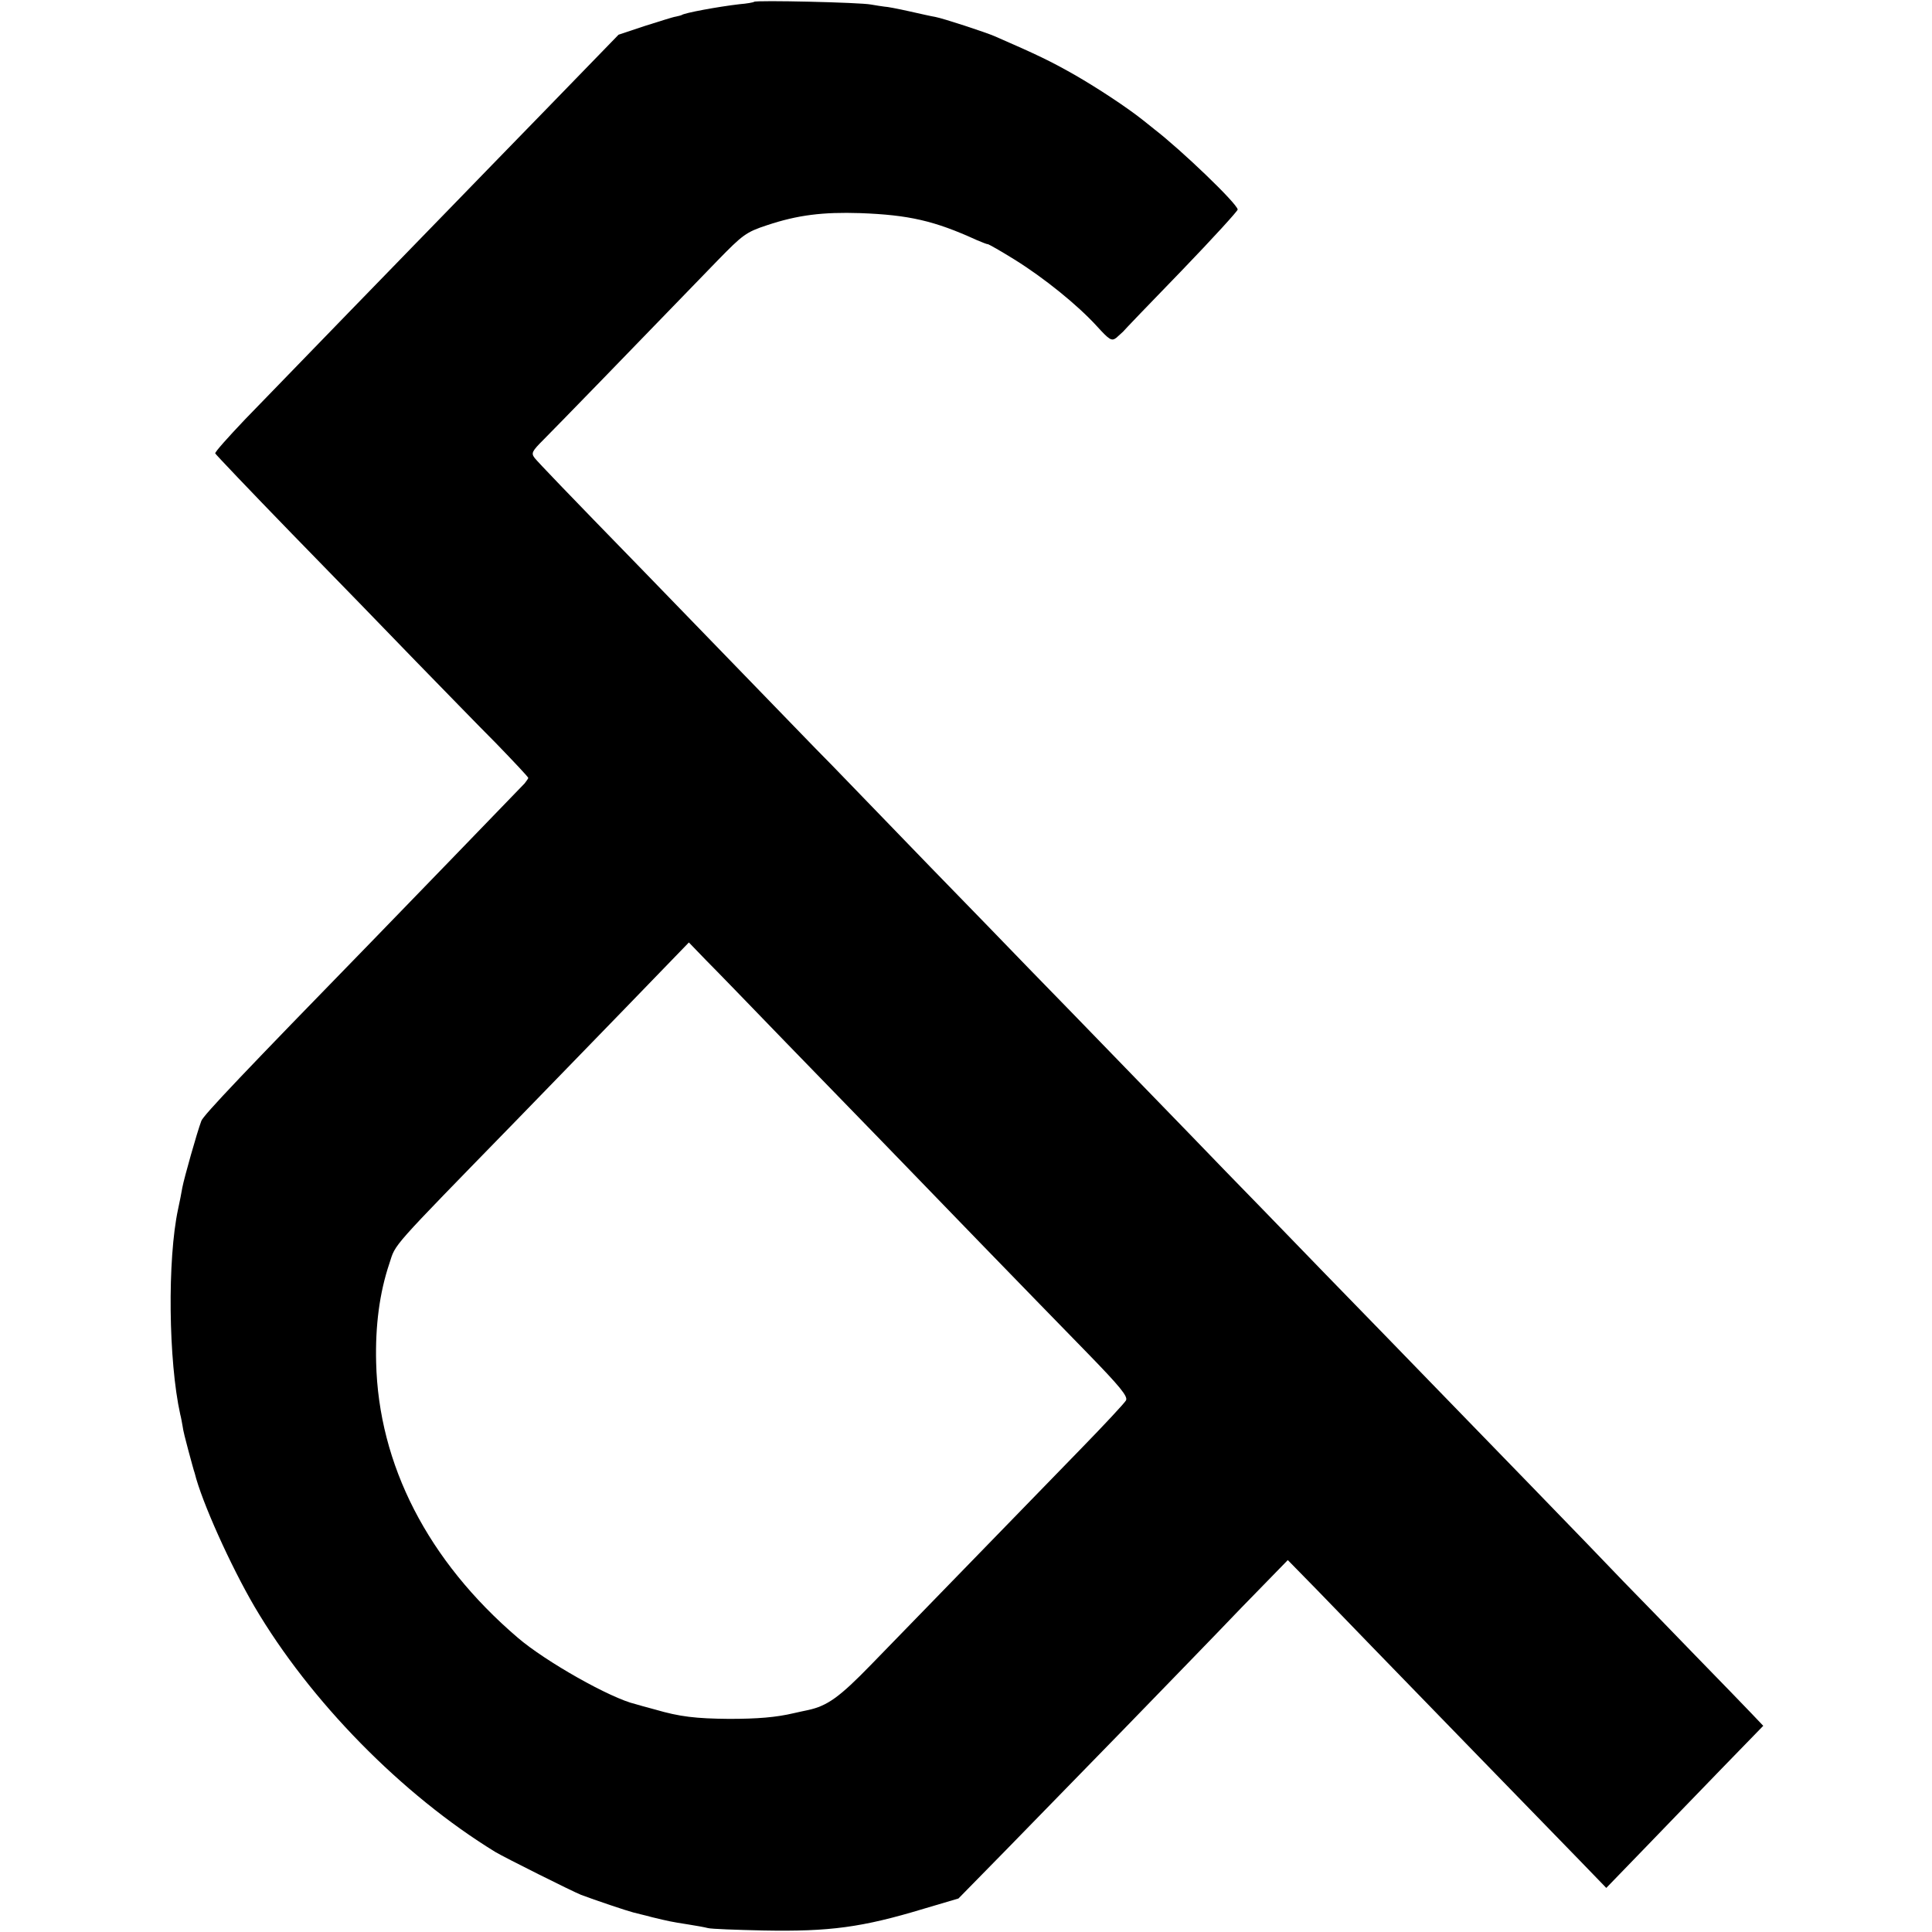
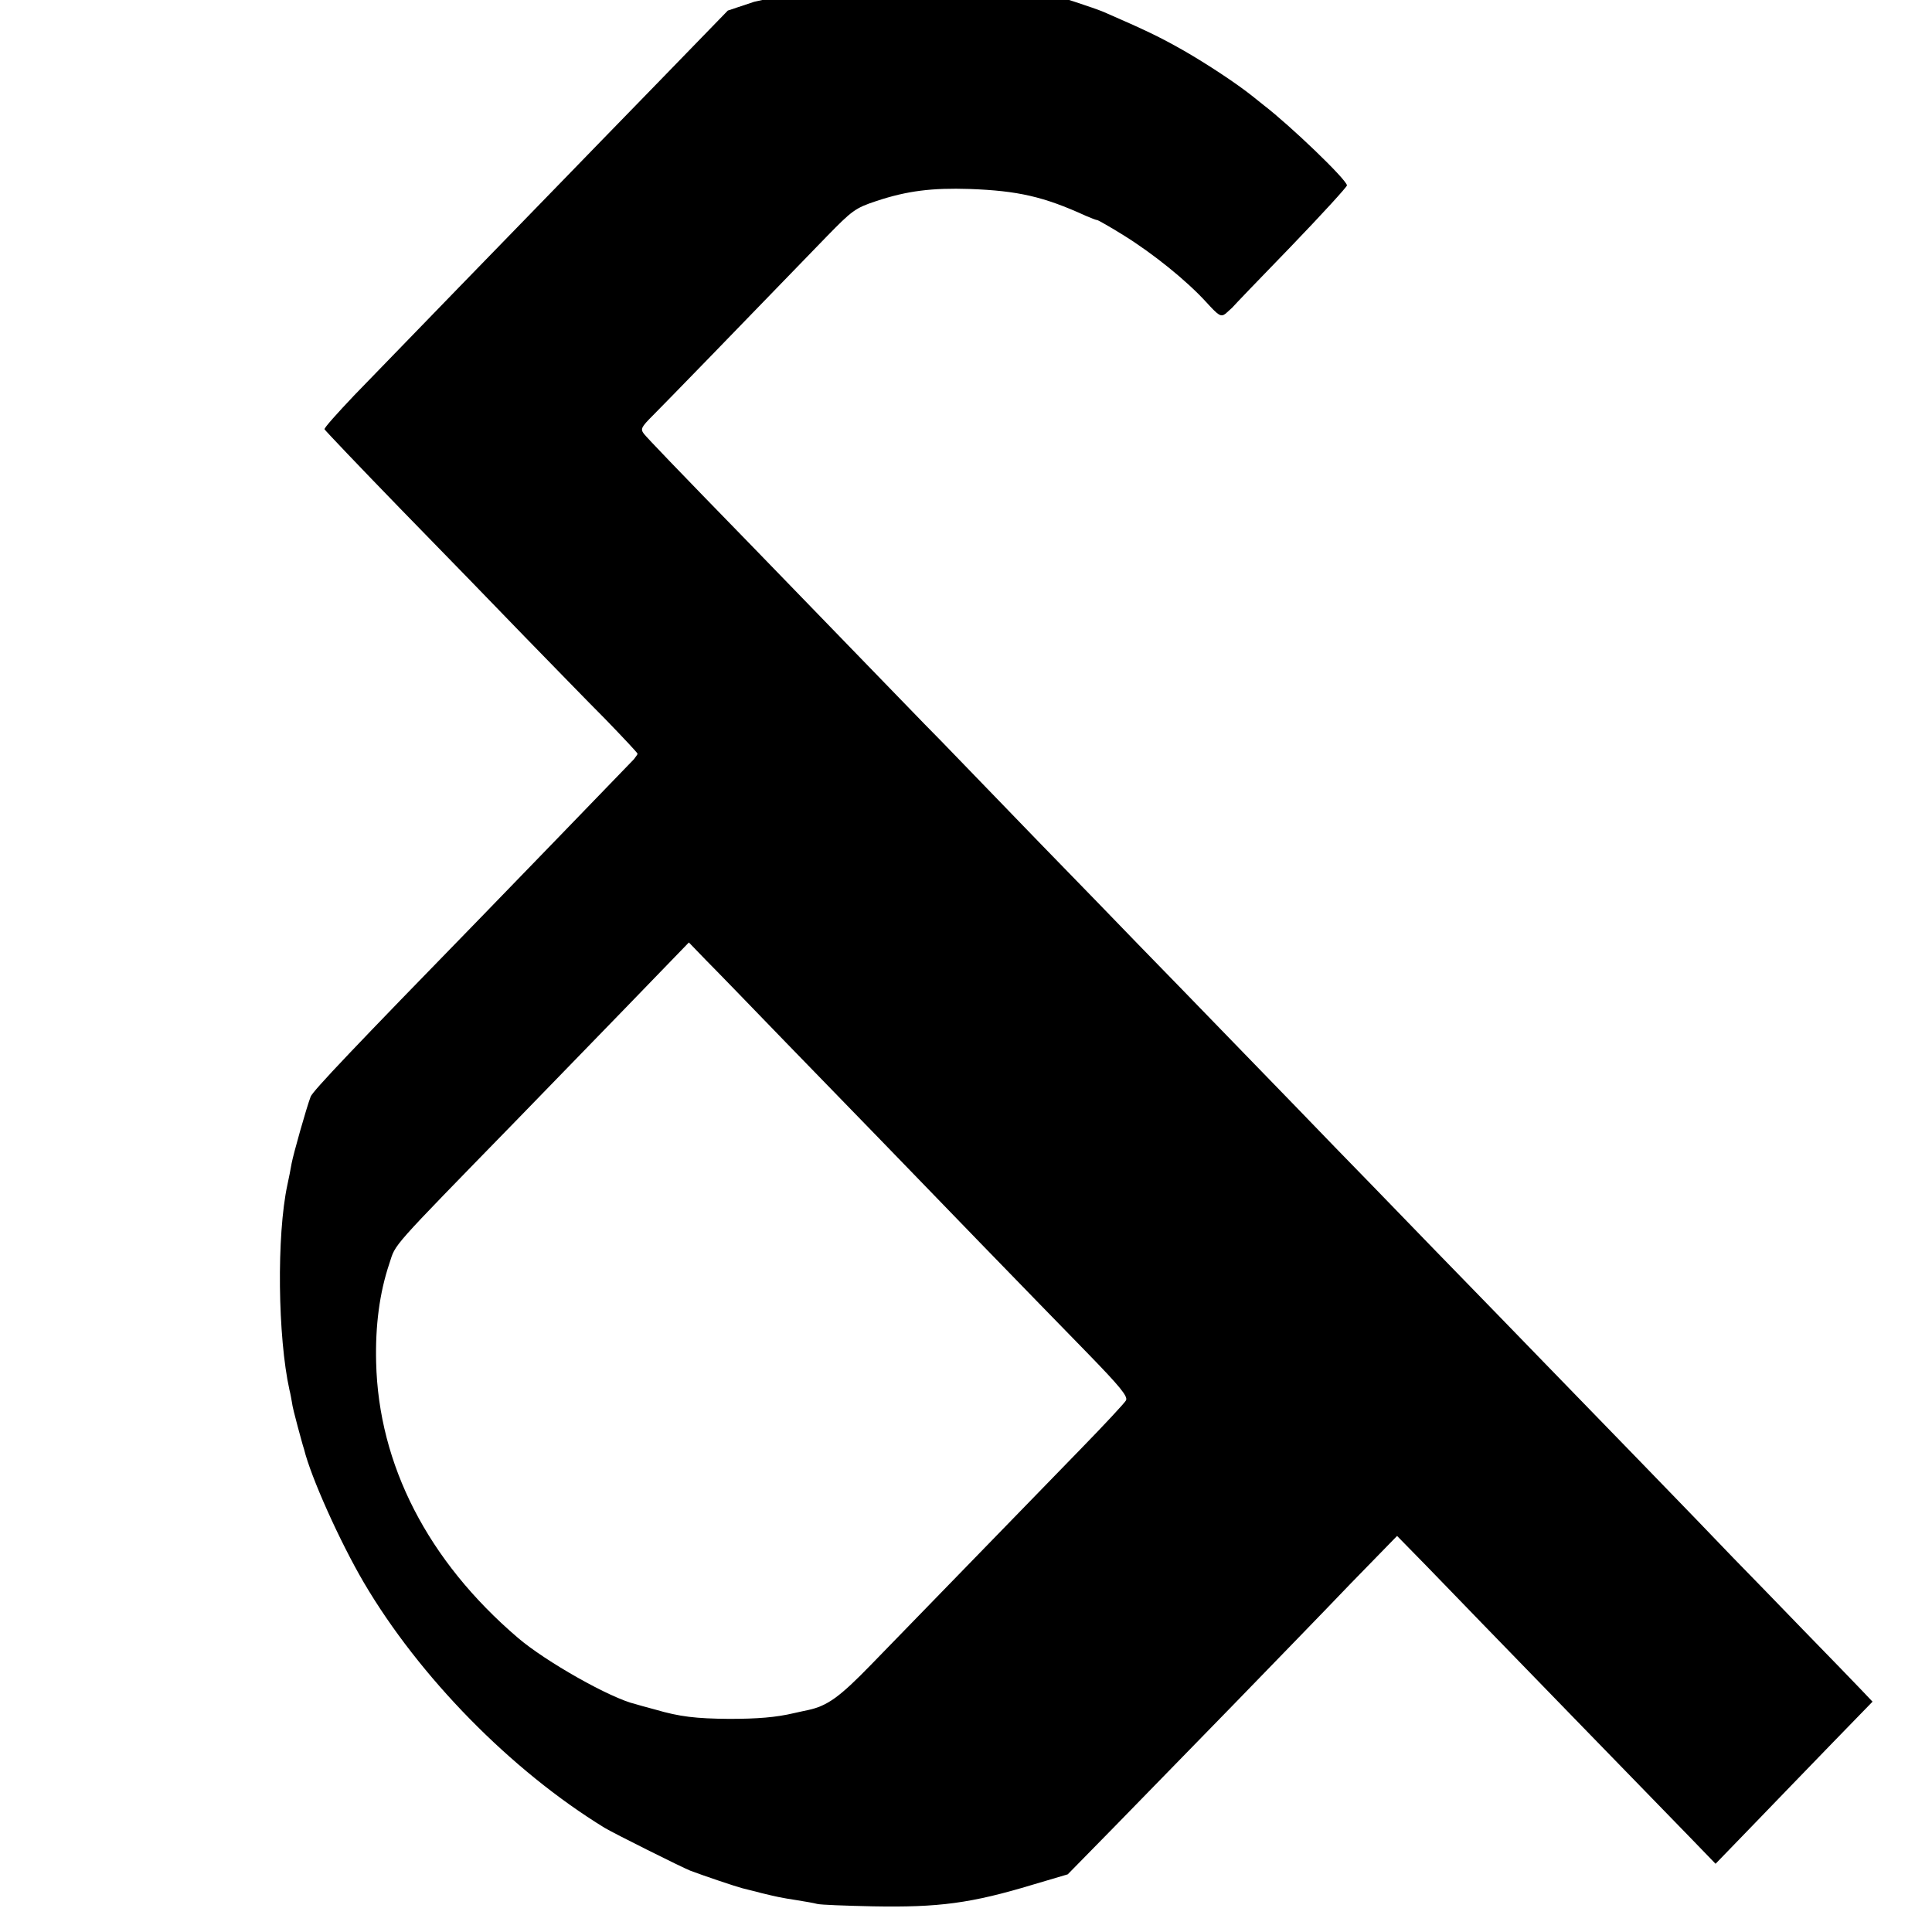
<svg xmlns="http://www.w3.org/2000/svg" version="1.0" width="640pt" height="640pt" viewBox="0 0 640 640" preserveAspectRatio="xMidYMid meet">
  <g transform="translate(0,640) scale(0.1,-0.1)" fill="#000000" stroke="none">
-     <path d="M2498 6394 c-2 -2 -24 -6 -49 -8 -69 -8 -184 -29 -191 -36 -2 -1 -10 -3 -19 -5 -9 -1 -55 -16 -103 -31 l-87 -29 -232 -239 c-128 -131 -268 -276 -312 -321 -119 -122 -577 -594 -694 -715 -55 -58 -100 -108 -98 -112 1 -3 115 -123 253 -265 139 -142 323 -332 410 -422 88 -90 207 -213 267 -273 59 -61 107 -112 107 -115 0 -2 -6 -10 -12 -18 -80 -83 -403 -417 -508 -525 -417 -428 -556 -574 -563 -593 -14 -37 -57 -189 -63 -221 -3 -17 -9 -49 -14 -71 -36 -167 -32 -504 7 -680 3 -11 6 -29 8 -40 1 -11 10 -47 19 -80 9 -33 18 -67 21 -75 23 -94 119 -307 198 -442 184 -313 488 -623 798 -813 30 -18 254 -130 284 -142 45 -17 152 -53 172 -58 10 -3 38 -9 63 -16 54 -13 62 -15 120 -24 25 -4 54 -9 65 -12 11 -3 94 -6 185 -8 218 -4 325 10 530 72 l115 34 155 158 c85 87 261 268 392 402 130 134 306 315 390 403 l154 158 96 -98 c53 -55 135 -139 183 -189 121 -125 582 -599 688 -708 l88 -91 122 126 c67 70 184 190 260 269 l138 142 -38 40 c-21 22 -106 110 -190 196 -83 86 -189 195 -235 242 -92 97 -504 521 -643 664 -49 51 -205 211 -345 355 -140 145 -289 298 -330 340 -41 43 -181 187 -310 320 -129 133 -282 291 -340 350 -58 60 -206 213 -330 340 -124 128 -269 278 -323 334 -55 55 -193 199 -309 318 -116 120 -258 266 -315 325 -264 271 -349 360 -362 376 -12 16 -9 22 30 61 38 38 282 289 576 593 83 85 94 94 164 117 102 34 185 44 309 40 160 -6 245 -25 385 -89 17 -7 33 -14 38 -14 4 -1 43 -23 88 -51 98 -61 208 -150 272 -220 42 -46 49 -51 65 -39 9 8 19 17 22 20 3 4 90 95 194 202 103 107 187 199 186 203 -3 21 -188 198 -275 265 -16 13 -34 27 -40 32 -53 42 -147 104 -225 149 -81 46 -125 67 -265 128 -30 13 -170 59 -197 64 -13 2 -52 11 -88 19 -36 8 -72 15 -80 15 -8 1 -28 4 -45 7 -34 7 -381 15 -387 9z m107 -3449 c261 -268 362 -373 640 -660 121 -125 282 -290 357 -367 108 -111 135 -144 128 -157 -5 -9 -72 -81 -150 -161 -177 -182 -550 -566 -695 -715 -104 -107 -144 -136 -209 -150 -11 -2 -32 -7 -46 -10 -59 -14 -121 -19 -215 -19 -110 1 -163 7 -245 31 -30 8 -59 16 -65 18 -82 19 -298 141 -390 220 -298 255 -461 573 -469 912 -3 121 11 230 44 328 22 67 -3 39 418 471 86 89 251 258 365 376 l209 216 56 -58 c32 -32 152 -156 267 -275z" />
+     <path d="M2498 6394 l-87 -29 -232 -239 c-128 -131 -268 -276 -312 -321 -119 -122 -577 -594 -694 -715 -55 -58 -100 -108 -98 -112 1 -3 115 -123 253 -265 139 -142 323 -332 410 -422 88 -90 207 -213 267 -273 59 -61 107 -112 107 -115 0 -2 -6 -10 -12 -18 -80 -83 -403 -417 -508 -525 -417 -428 -556 -574 -563 -593 -14 -37 -57 -189 -63 -221 -3 -17 -9 -49 -14 -71 -36 -167 -32 -504 7 -680 3 -11 6 -29 8 -40 1 -11 10 -47 19 -80 9 -33 18 -67 21 -75 23 -94 119 -307 198 -442 184 -313 488 -623 798 -813 30 -18 254 -130 284 -142 45 -17 152 -53 172 -58 10 -3 38 -9 63 -16 54 -13 62 -15 120 -24 25 -4 54 -9 65 -12 11 -3 94 -6 185 -8 218 -4 325 10 530 72 l115 34 155 158 c85 87 261 268 392 402 130 134 306 315 390 403 l154 158 96 -98 c53 -55 135 -139 183 -189 121 -125 582 -599 688 -708 l88 -91 122 126 c67 70 184 190 260 269 l138 142 -38 40 c-21 22 -106 110 -190 196 -83 86 -189 195 -235 242 -92 97 -504 521 -643 664 -49 51 -205 211 -345 355 -140 145 -289 298 -330 340 -41 43 -181 187 -310 320 -129 133 -282 291 -340 350 -58 60 -206 213 -330 340 -124 128 -269 278 -323 334 -55 55 -193 199 -309 318 -116 120 -258 266 -315 325 -264 271 -349 360 -362 376 -12 16 -9 22 30 61 38 38 282 289 576 593 83 85 94 94 164 117 102 34 185 44 309 40 160 -6 245 -25 385 -89 17 -7 33 -14 38 -14 4 -1 43 -23 88 -51 98 -61 208 -150 272 -220 42 -46 49 -51 65 -39 9 8 19 17 22 20 3 4 90 95 194 202 103 107 187 199 186 203 -3 21 -188 198 -275 265 -16 13 -34 27 -40 32 -53 42 -147 104 -225 149 -81 46 -125 67 -265 128 -30 13 -170 59 -197 64 -13 2 -52 11 -88 19 -36 8 -72 15 -80 15 -8 1 -28 4 -45 7 -34 7 -381 15 -387 9z m107 -3449 c261 -268 362 -373 640 -660 121 -125 282 -290 357 -367 108 -111 135 -144 128 -157 -5 -9 -72 -81 -150 -161 -177 -182 -550 -566 -695 -715 -104 -107 -144 -136 -209 -150 -11 -2 -32 -7 -46 -10 -59 -14 -121 -19 -215 -19 -110 1 -163 7 -245 31 -30 8 -59 16 -65 18 -82 19 -298 141 -390 220 -298 255 -461 573 -469 912 -3 121 11 230 44 328 22 67 -3 39 418 471 86 89 251 258 365 376 l209 216 56 -58 c32 -32 152 -156 267 -275z" />
  </g>
</svg>